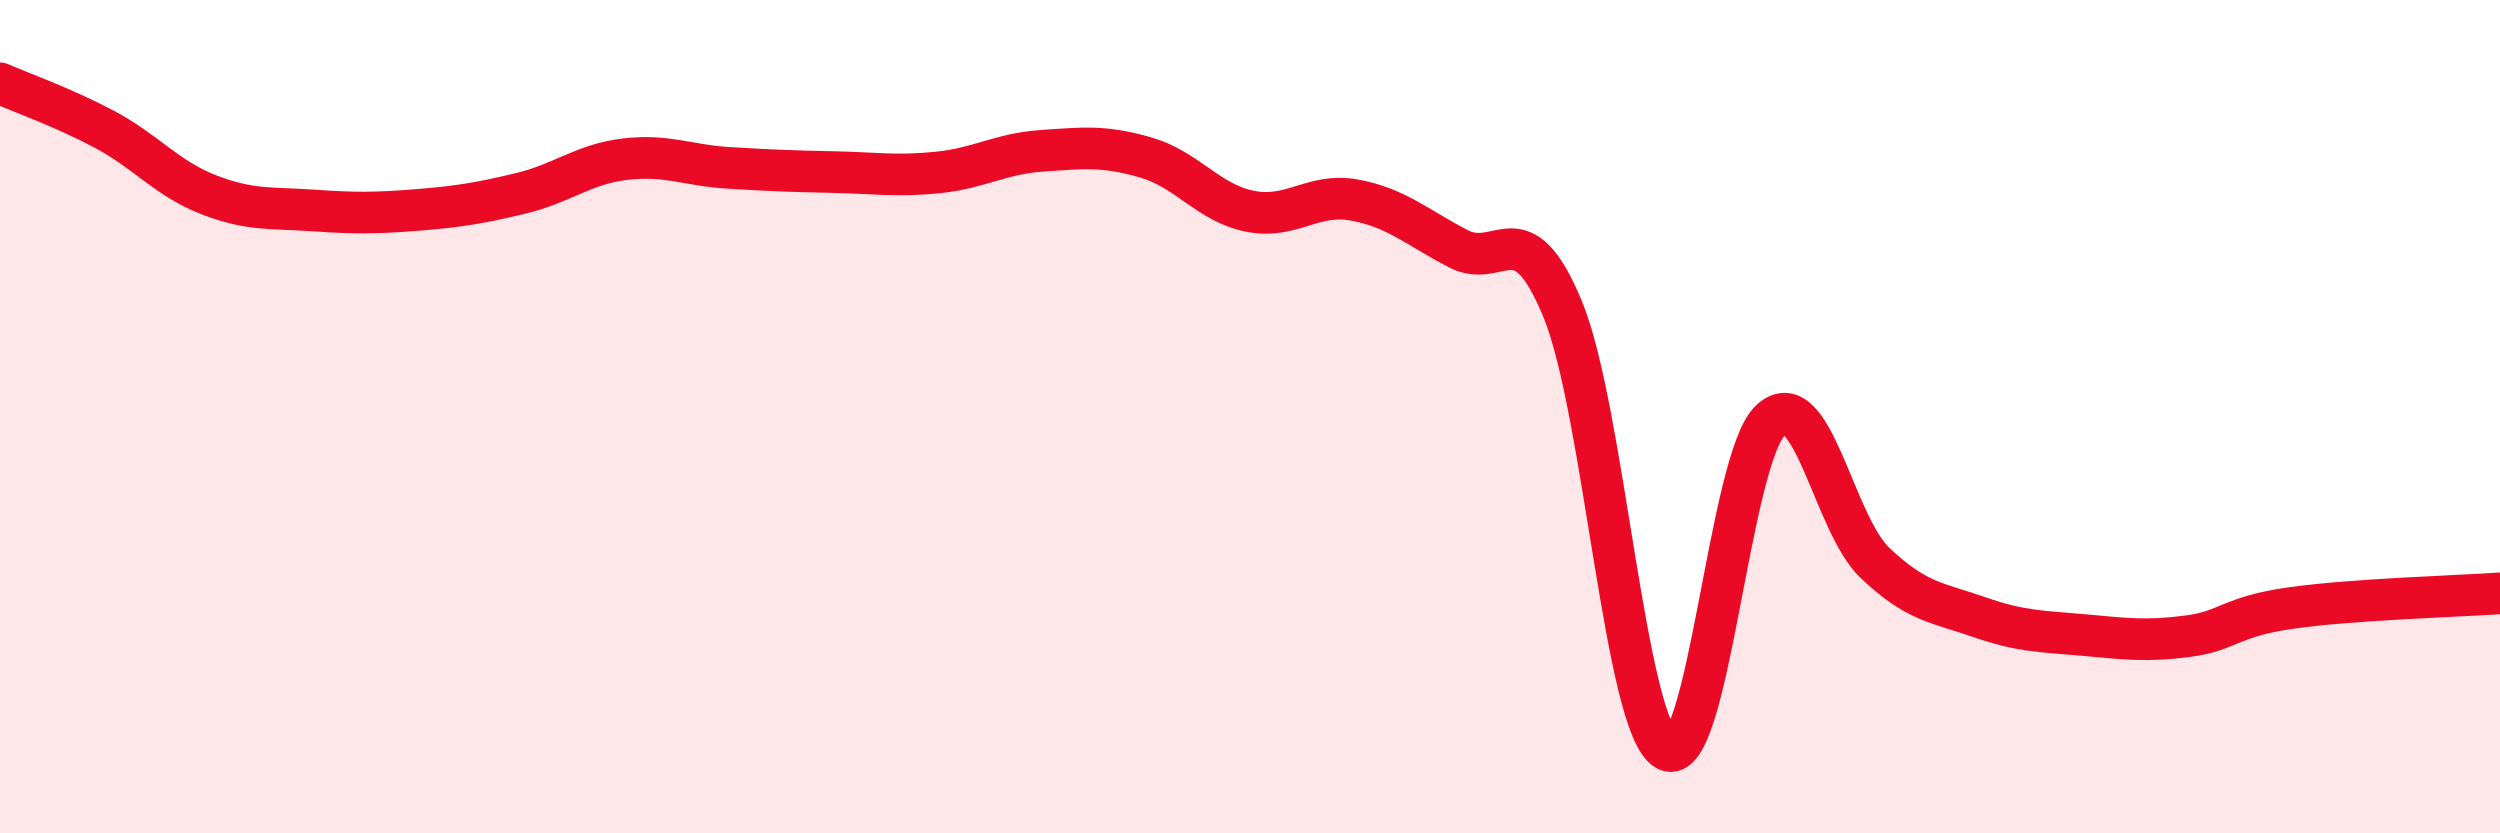
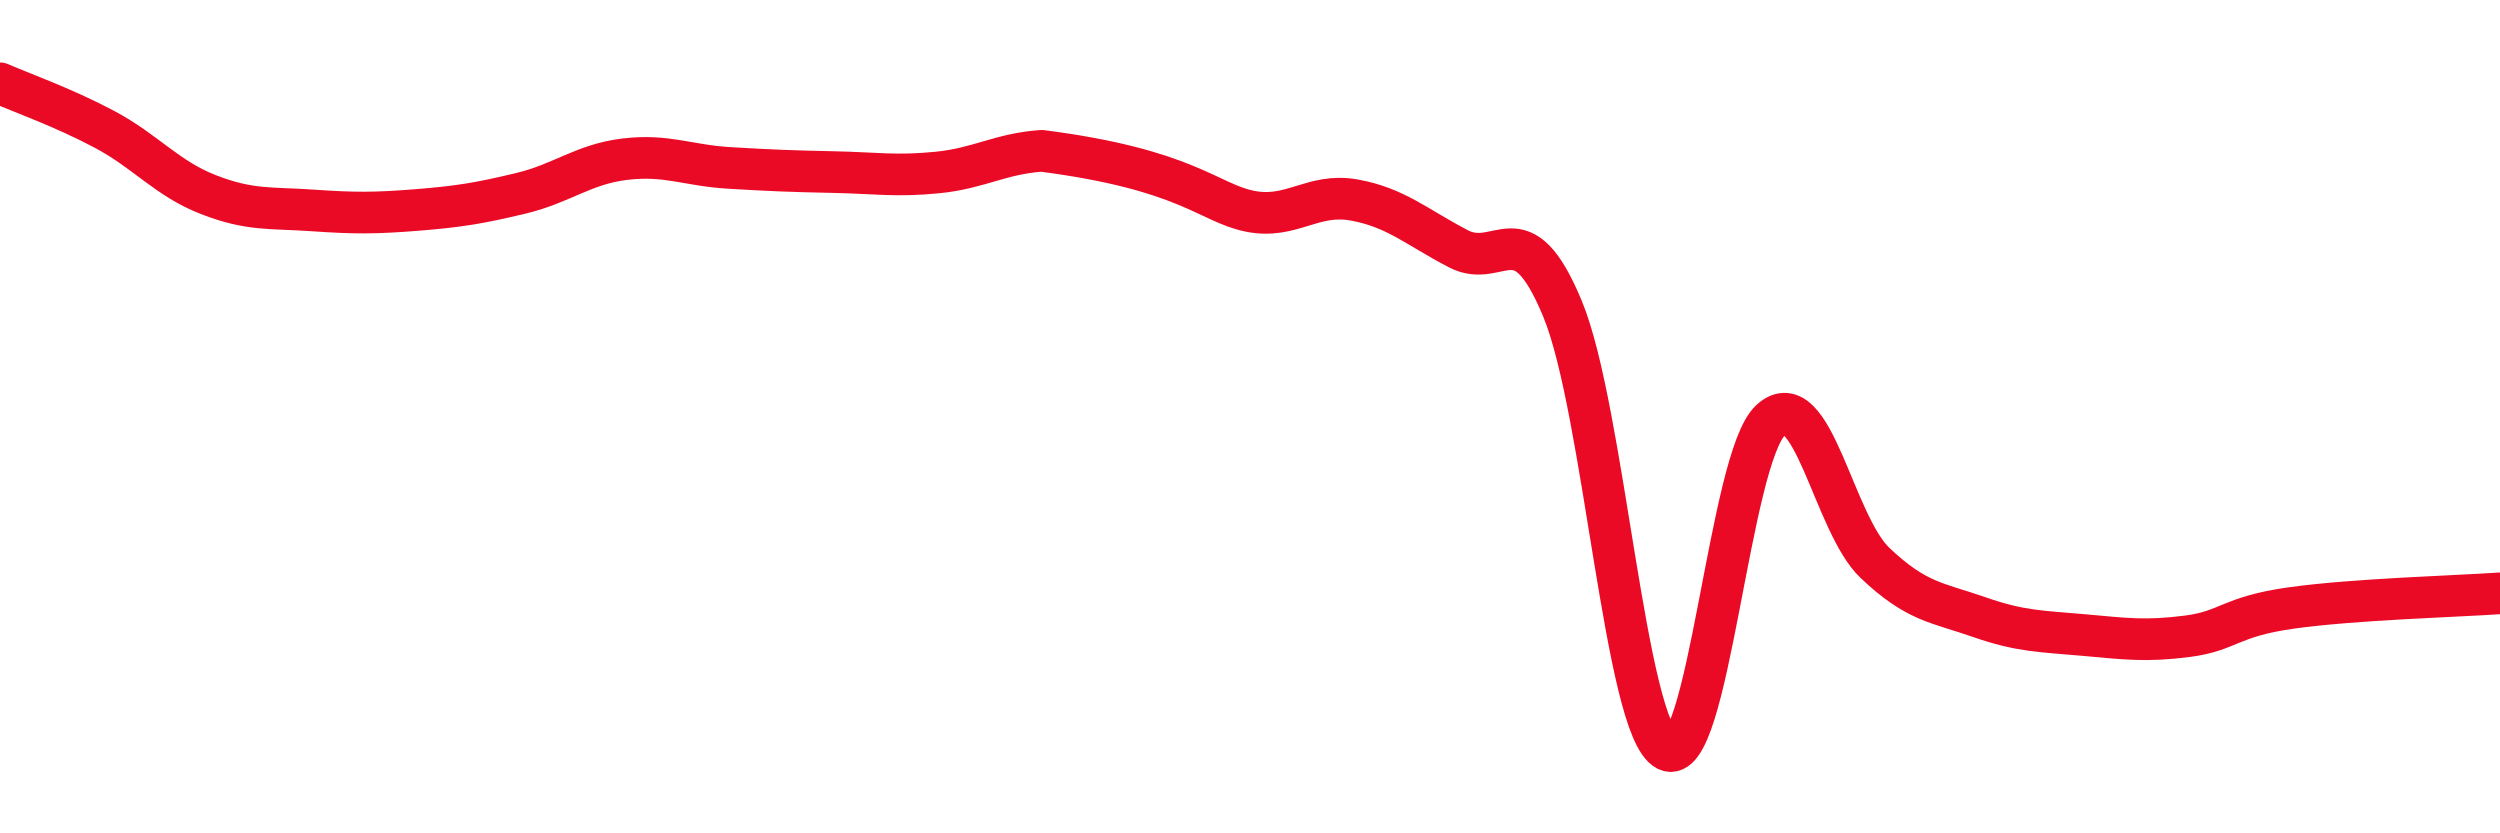
<svg xmlns="http://www.w3.org/2000/svg" width="60" height="20" viewBox="0 0 60 20">
-   <path d="M 0,2 C 0.5,2.22 1.5,2.57 2.5,3.1 C 3.5,3.63 4,4.28 5,4.67 C 6,5.06 6.5,4.98 7.5,5.05 C 8.5,5.12 9,5.12 10,5.04 C 11,4.96 11.5,4.88 12.5,4.64 C 13.5,4.4 14,3.94 15,3.82 C 16,3.7 16.5,3.97 17.5,4.03 C 18.5,4.09 19,4.11 20,4.13 C 21,4.15 21.5,4.24 22.5,4.14 C 23.5,4.04 24,3.69 25,3.62 C 26,3.55 26.5,3.49 27.5,3.78 C 28.5,4.07 29,4.87 30,5.07 C 31,5.27 31.5,4.62 32.5,4.8 C 33.5,4.98 34,5.45 35,5.97 C 36,6.49 36.5,5 37.5,7.41 C 38.5,9.82 39,17.47 40,18 C 41,18.53 41.5,10.98 42.5,10.08 C 43.5,9.18 44,12.56 45,13.51 C 46,14.46 46.5,14.46 47.5,14.81 C 48.5,15.16 49,15.15 50,15.24 C 51,15.33 51.5,15.4 52.5,15.27 C 53.5,15.14 53.5,14.8 55,14.59 C 56.5,14.38 59,14.31 60,14.24L60 20L0 20Z" fill="#EB0A25" opacity="0.1" stroke-linecap="round" stroke-linejoin="round" />
-   <path d="M 0,2 C 0.5,2.22 1.5,2.57 2.5,3.1 C 3.5,3.63 4,4.28 5,4.67 C 6,5.06 6.5,4.98 7.5,5.05 C 8.5,5.12 9,5.12 10,5.04 C 11,4.96 11.5,4.88 12.5,4.64 C 13.5,4.4 14,3.94 15,3.82 C 16,3.7 16.5,3.97 17.5,4.03 C 18.5,4.09 19,4.11 20,4.13 C 21,4.15 21.5,4.24 22.5,4.14 C 23.5,4.04 24,3.69 25,3.62 C 26,3.55 26.5,3.49 27.5,3.78 C 28.5,4.07 29,4.87 30,5.07 C 31,5.27 31.5,4.62 32.5,4.8 C 33.5,4.98 34,5.45 35,5.97 C 36,6.49 36.5,5 37.5,7.41 C 38.5,9.82 39,17.47 40,18 C 41,18.53 41.5,10.98 42.5,10.08 C 43.5,9.18 44,12.56 45,13.51 C 46,14.46 46.5,14.46 47.5,14.81 C 48.5,15.16 49,15.15 50,15.24 C 51,15.33 51.5,15.4 52.5,15.27 C 53.5,15.14 53.5,14.8 55,14.59 C 56.5,14.38 59,14.31 60,14.24" stroke="#EB0A25" stroke-width="1" fill="none" stroke-linecap="round" stroke-linejoin="round" />
+   <path d="M 0,2 C 0.5,2.22 1.5,2.57 2.5,3.1 C 3.5,3.63 4,4.28 5,4.67 C 6,5.06 6.5,4.98 7.5,5.05 C 8.5,5.12 9,5.12 10,5.04 C 11,4.96 11.5,4.88 12.5,4.64 C 13.5,4.4 14,3.94 15,3.82 C 16,3.7 16.5,3.97 17.5,4.03 C 18.5,4.09 19,4.11 20,4.13 C 21,4.15 21.5,4.24 22.5,4.14 C 23.5,4.04 24,3.69 25,3.62 C 28.5,4.07 29,4.87 30,5.07 C 31,5.27 31.5,4.62 32.5,4.8 C 33.5,4.98 34,5.45 35,5.97 C 36,6.49 36.5,5 37.5,7.41 C 38.5,9.82 39,17.47 40,18 C 41,18.53 41.5,10.98 42.5,10.08 C 43.5,9.18 44,12.56 45,13.51 C 46,14.46 46.5,14.46 47.5,14.81 C 48.5,15.16 49,15.15 50,15.24 C 51,15.33 51.5,15.4 52.5,15.27 C 53.5,15.14 53.5,14.8 55,14.59 C 56.5,14.38 59,14.31 60,14.24" stroke="#EB0A25" stroke-width="1" fill="none" stroke-linecap="round" stroke-linejoin="round" />
</svg>